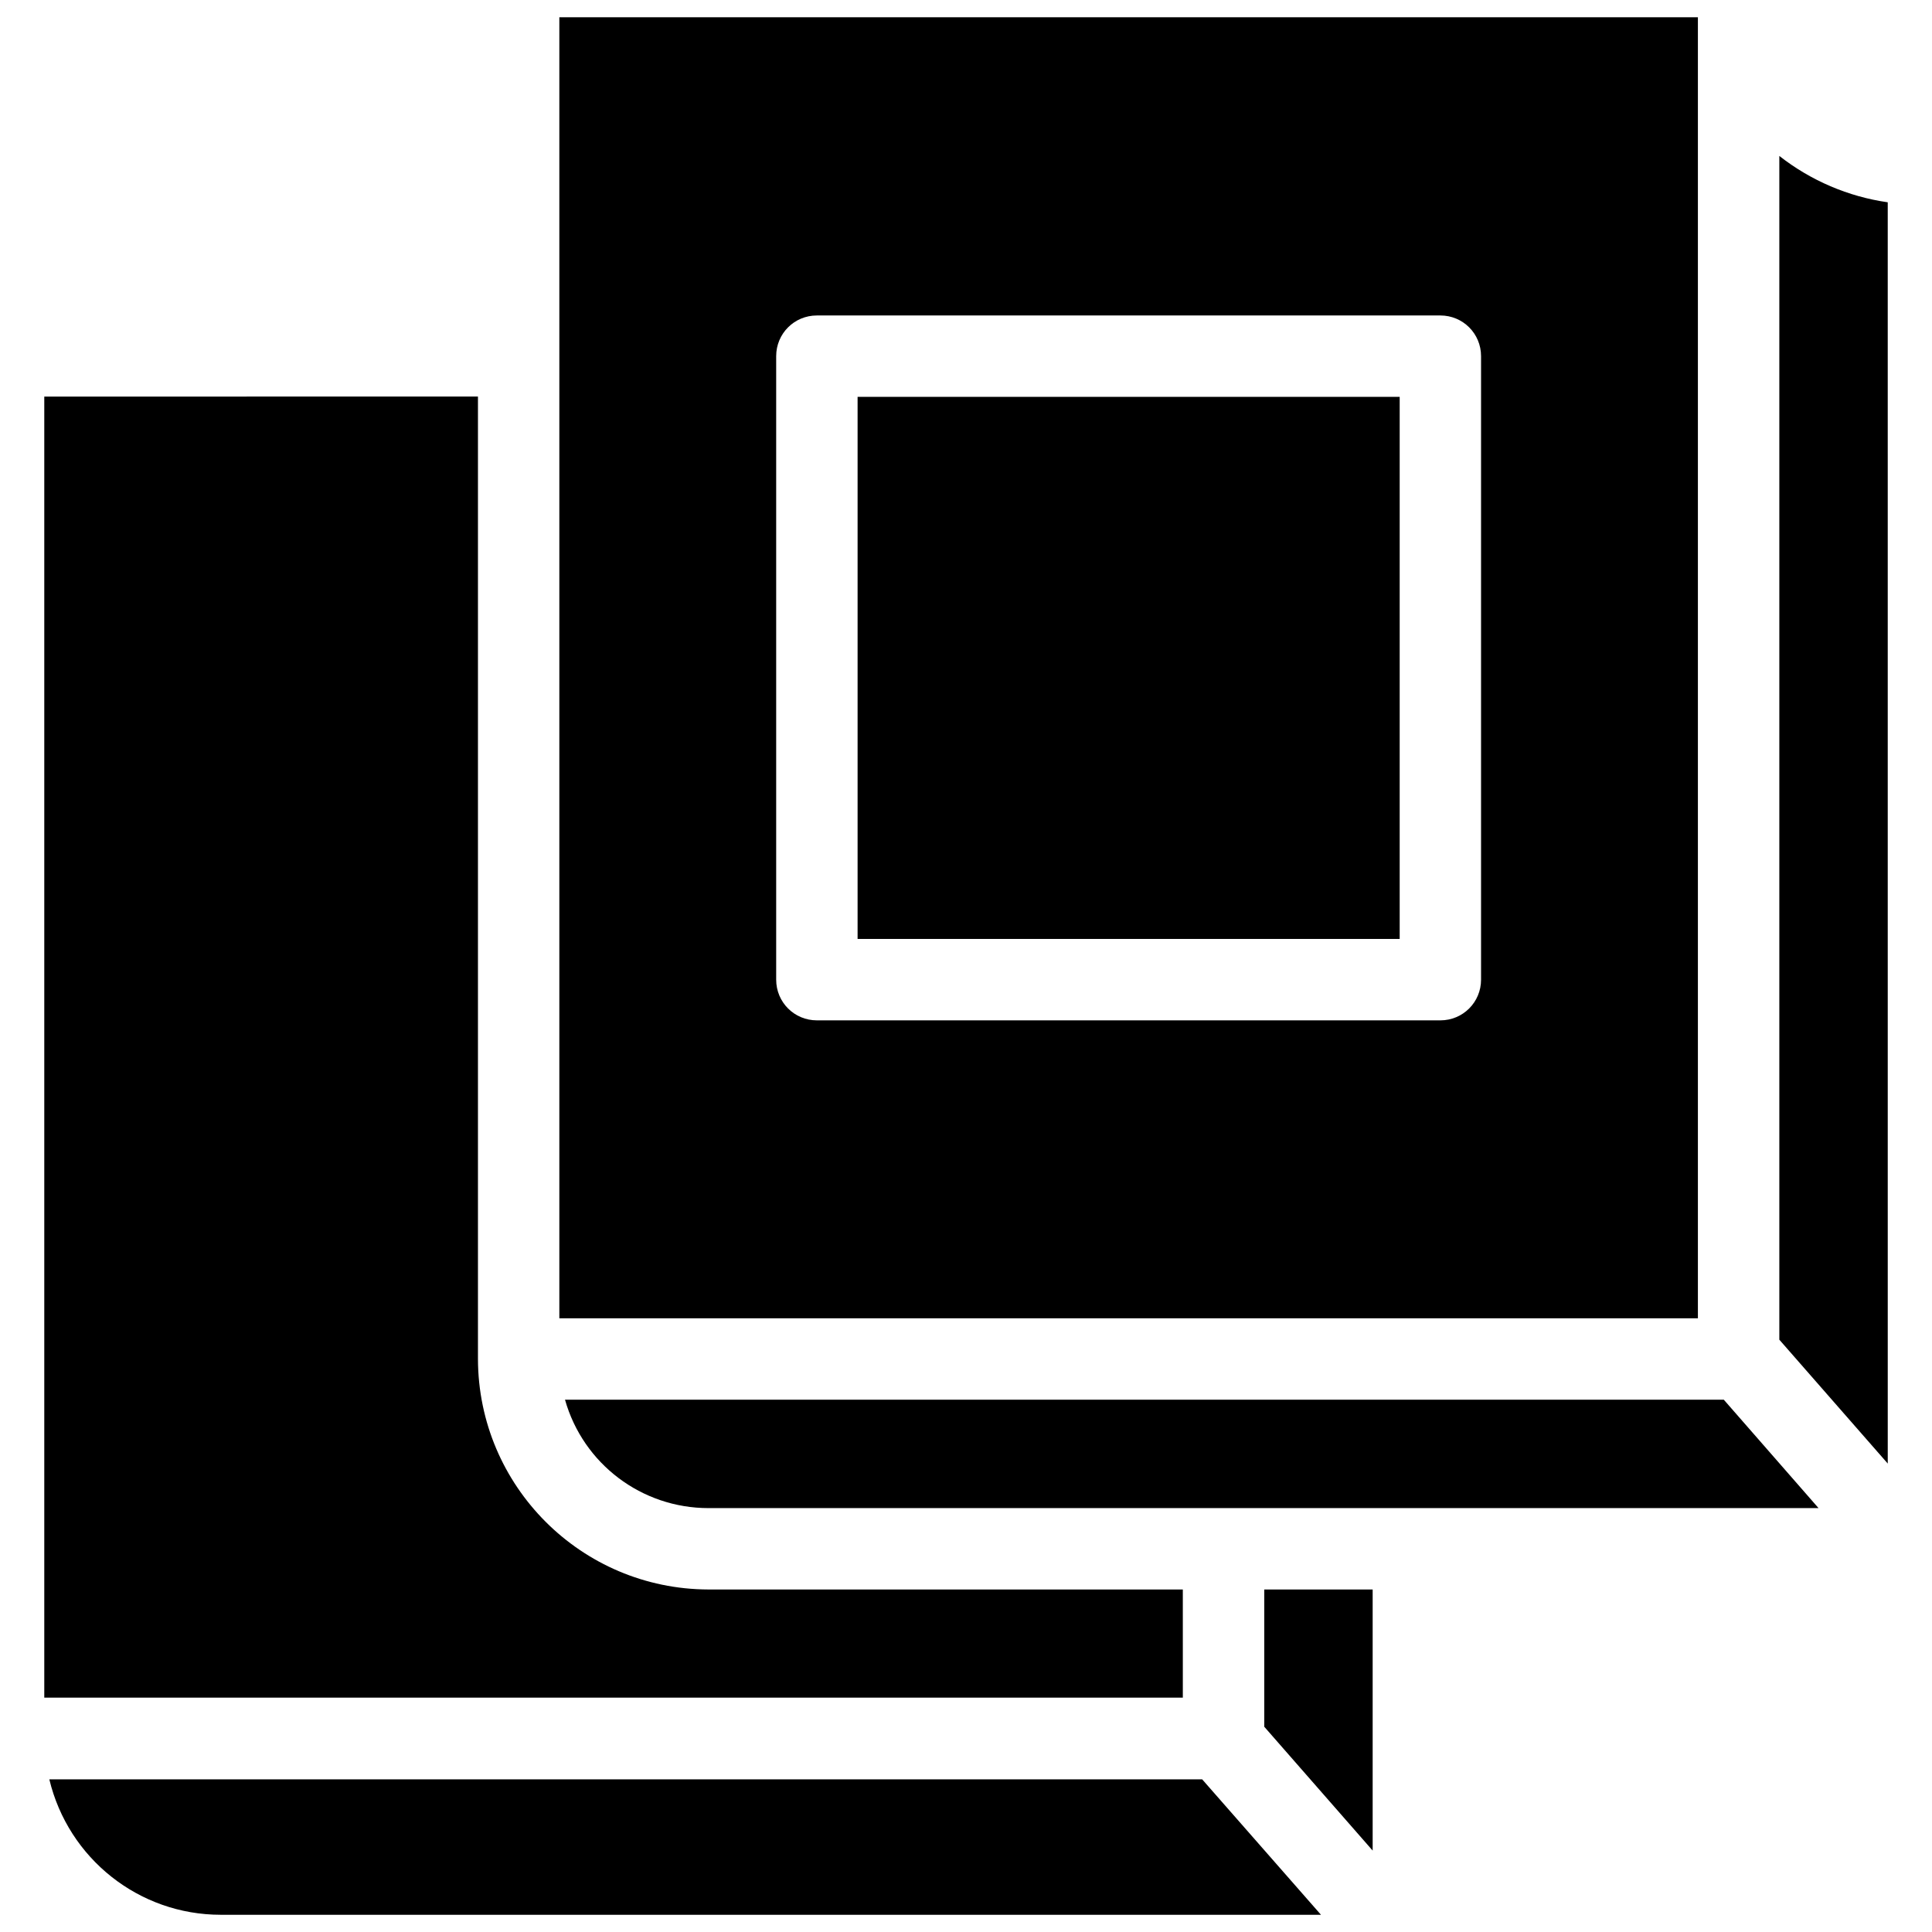
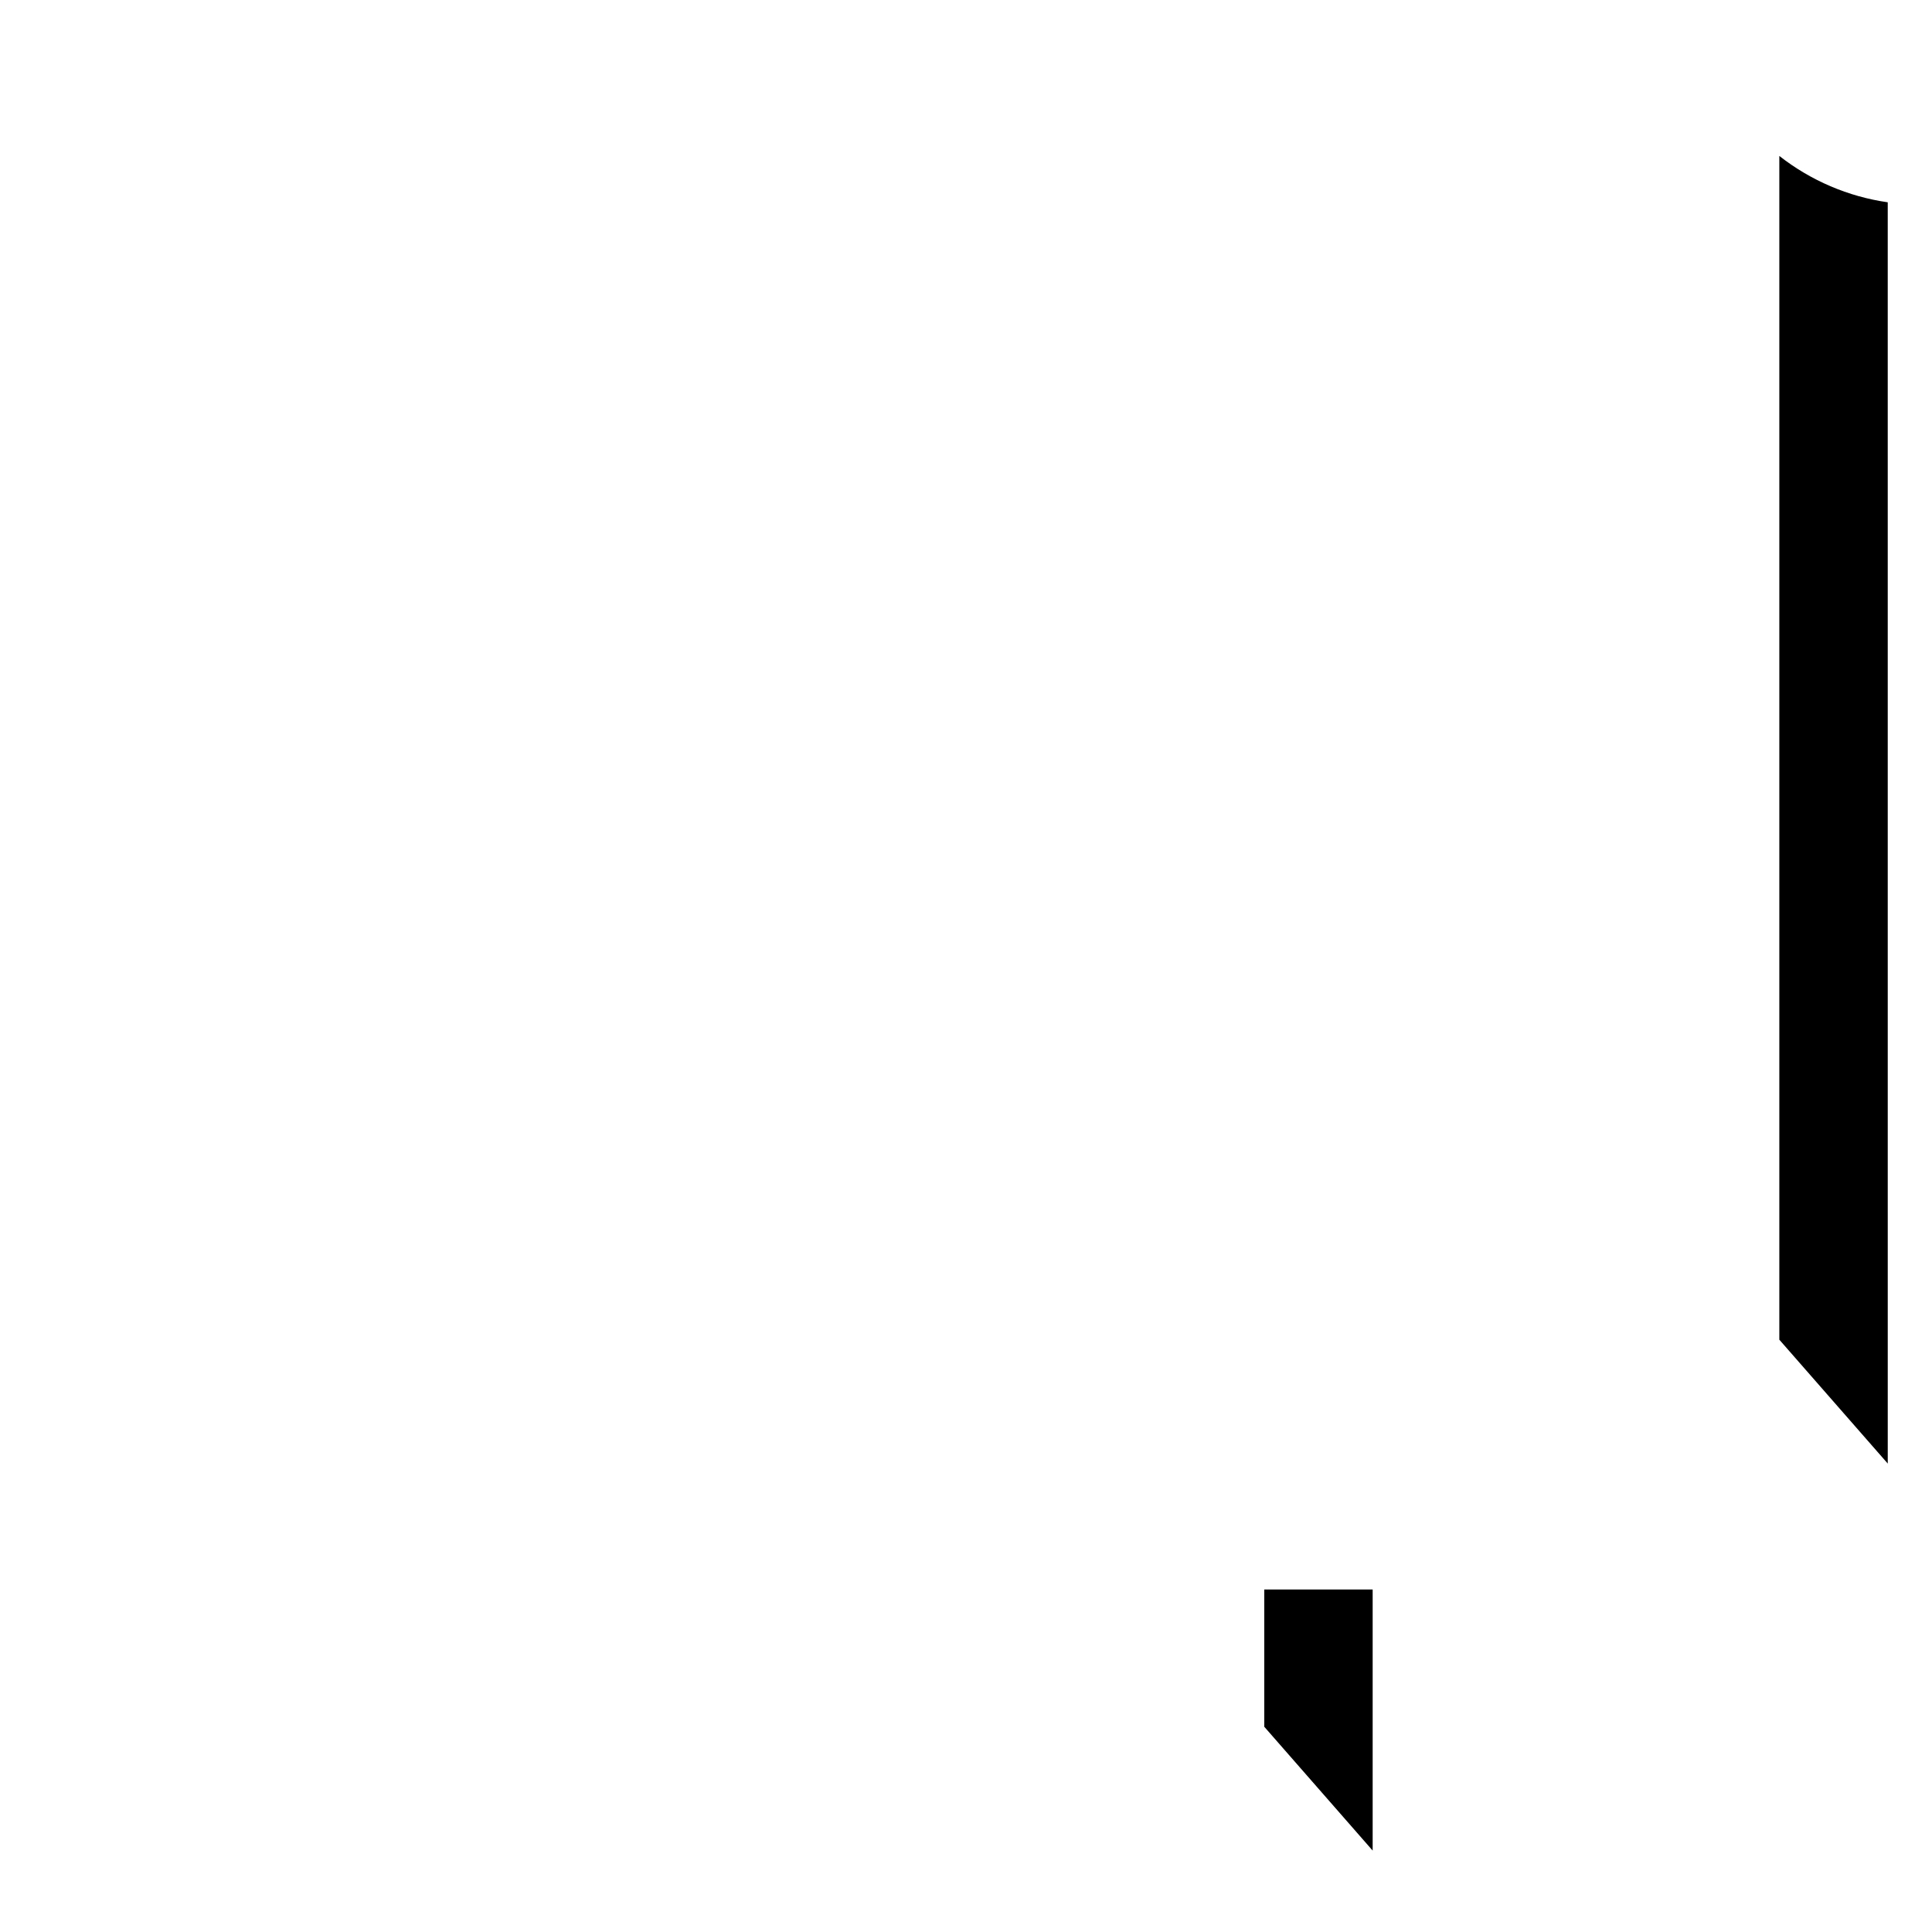
<svg xmlns="http://www.w3.org/2000/svg" width="800px" height="800px" version="1.1" viewBox="144 144 512 512">
  <defs>
    <clipPath id="b">
-       <path d="m292 148.09h302v345.91h-302z" />
-     </clipPath>
+       </clipPath>
    <clipPath id="a">
-       <path d="m157 615h338v36.902h-338z" />
-     </clipPath>
+       </clipPath>
  </defs>
-   <path d="m457.46 565.23h-125.71c-33.691-0.078-61.008-27.395-61.086-61.086v-255.05l-114.93 0.004v344.79h301.73z" />
  <g clip-path="url(#b)">
    <path d="m593.96 148.57h-301.73v344.79h301.73zm-57.465 255.05c0 5.984-4.801 10.785-10.785 10.785h-165.23c-5.984 0-10.785-4.801-10.785-10.785v-165.23c0-5.984 4.801-10.785 10.785-10.785h165.23c5.984 0 10.785 4.801 10.785 10.785z" />
  </g>
-   <path d="m371.27 249.17h143.66v143.66h-143.66z" />
  <path d="m615.54 185.33v313.7l28.734 32.828-0.004-334.25c-10.469-1.496-20.387-5.746-28.73-12.281z" />
  <g clip-path="url(#a)">
    <path d="m157.07 615.54c5.039 21.02 23.773 35.895 45.422 35.895h291.58l-31.488-35.895z" />
  </g>
-   <path d="m293.73 514.93c4.801 17.004 20.309 28.734 38.023 28.734h294.18l-25.113-28.734z" />
  <path d="m479.04 601.6 28.73 32.824v-69.195h-28.73z" />
</svg>